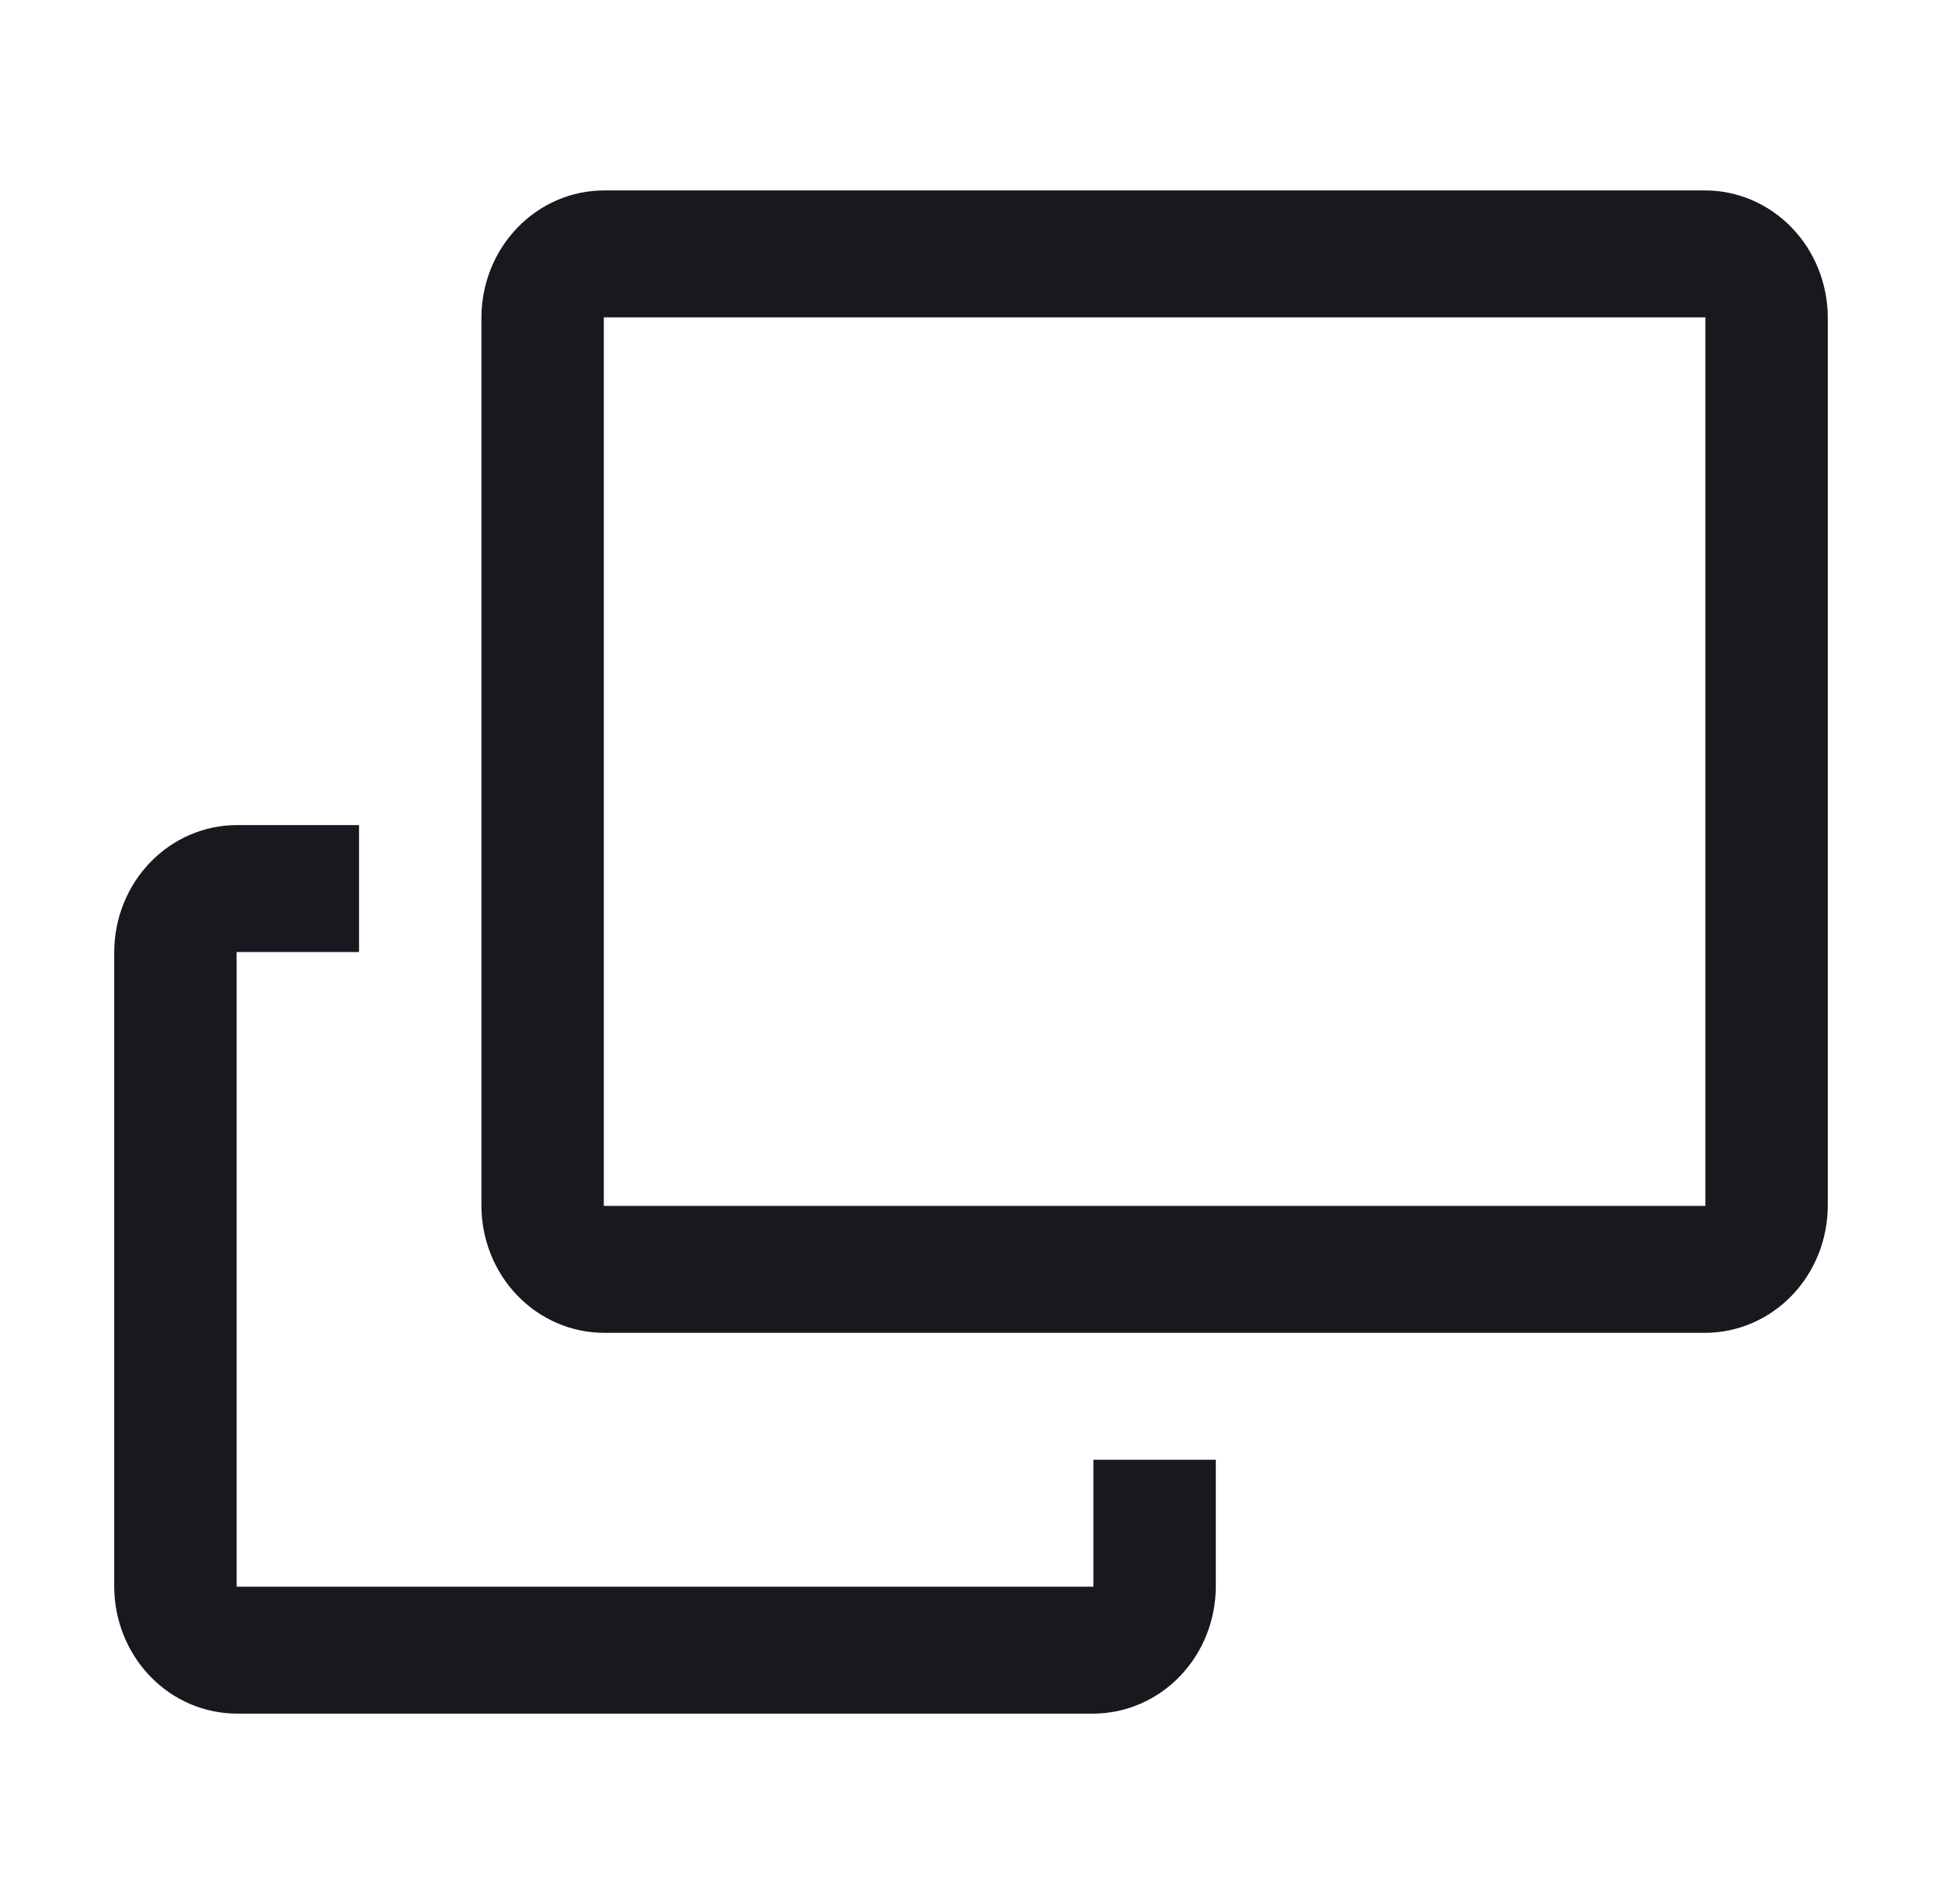
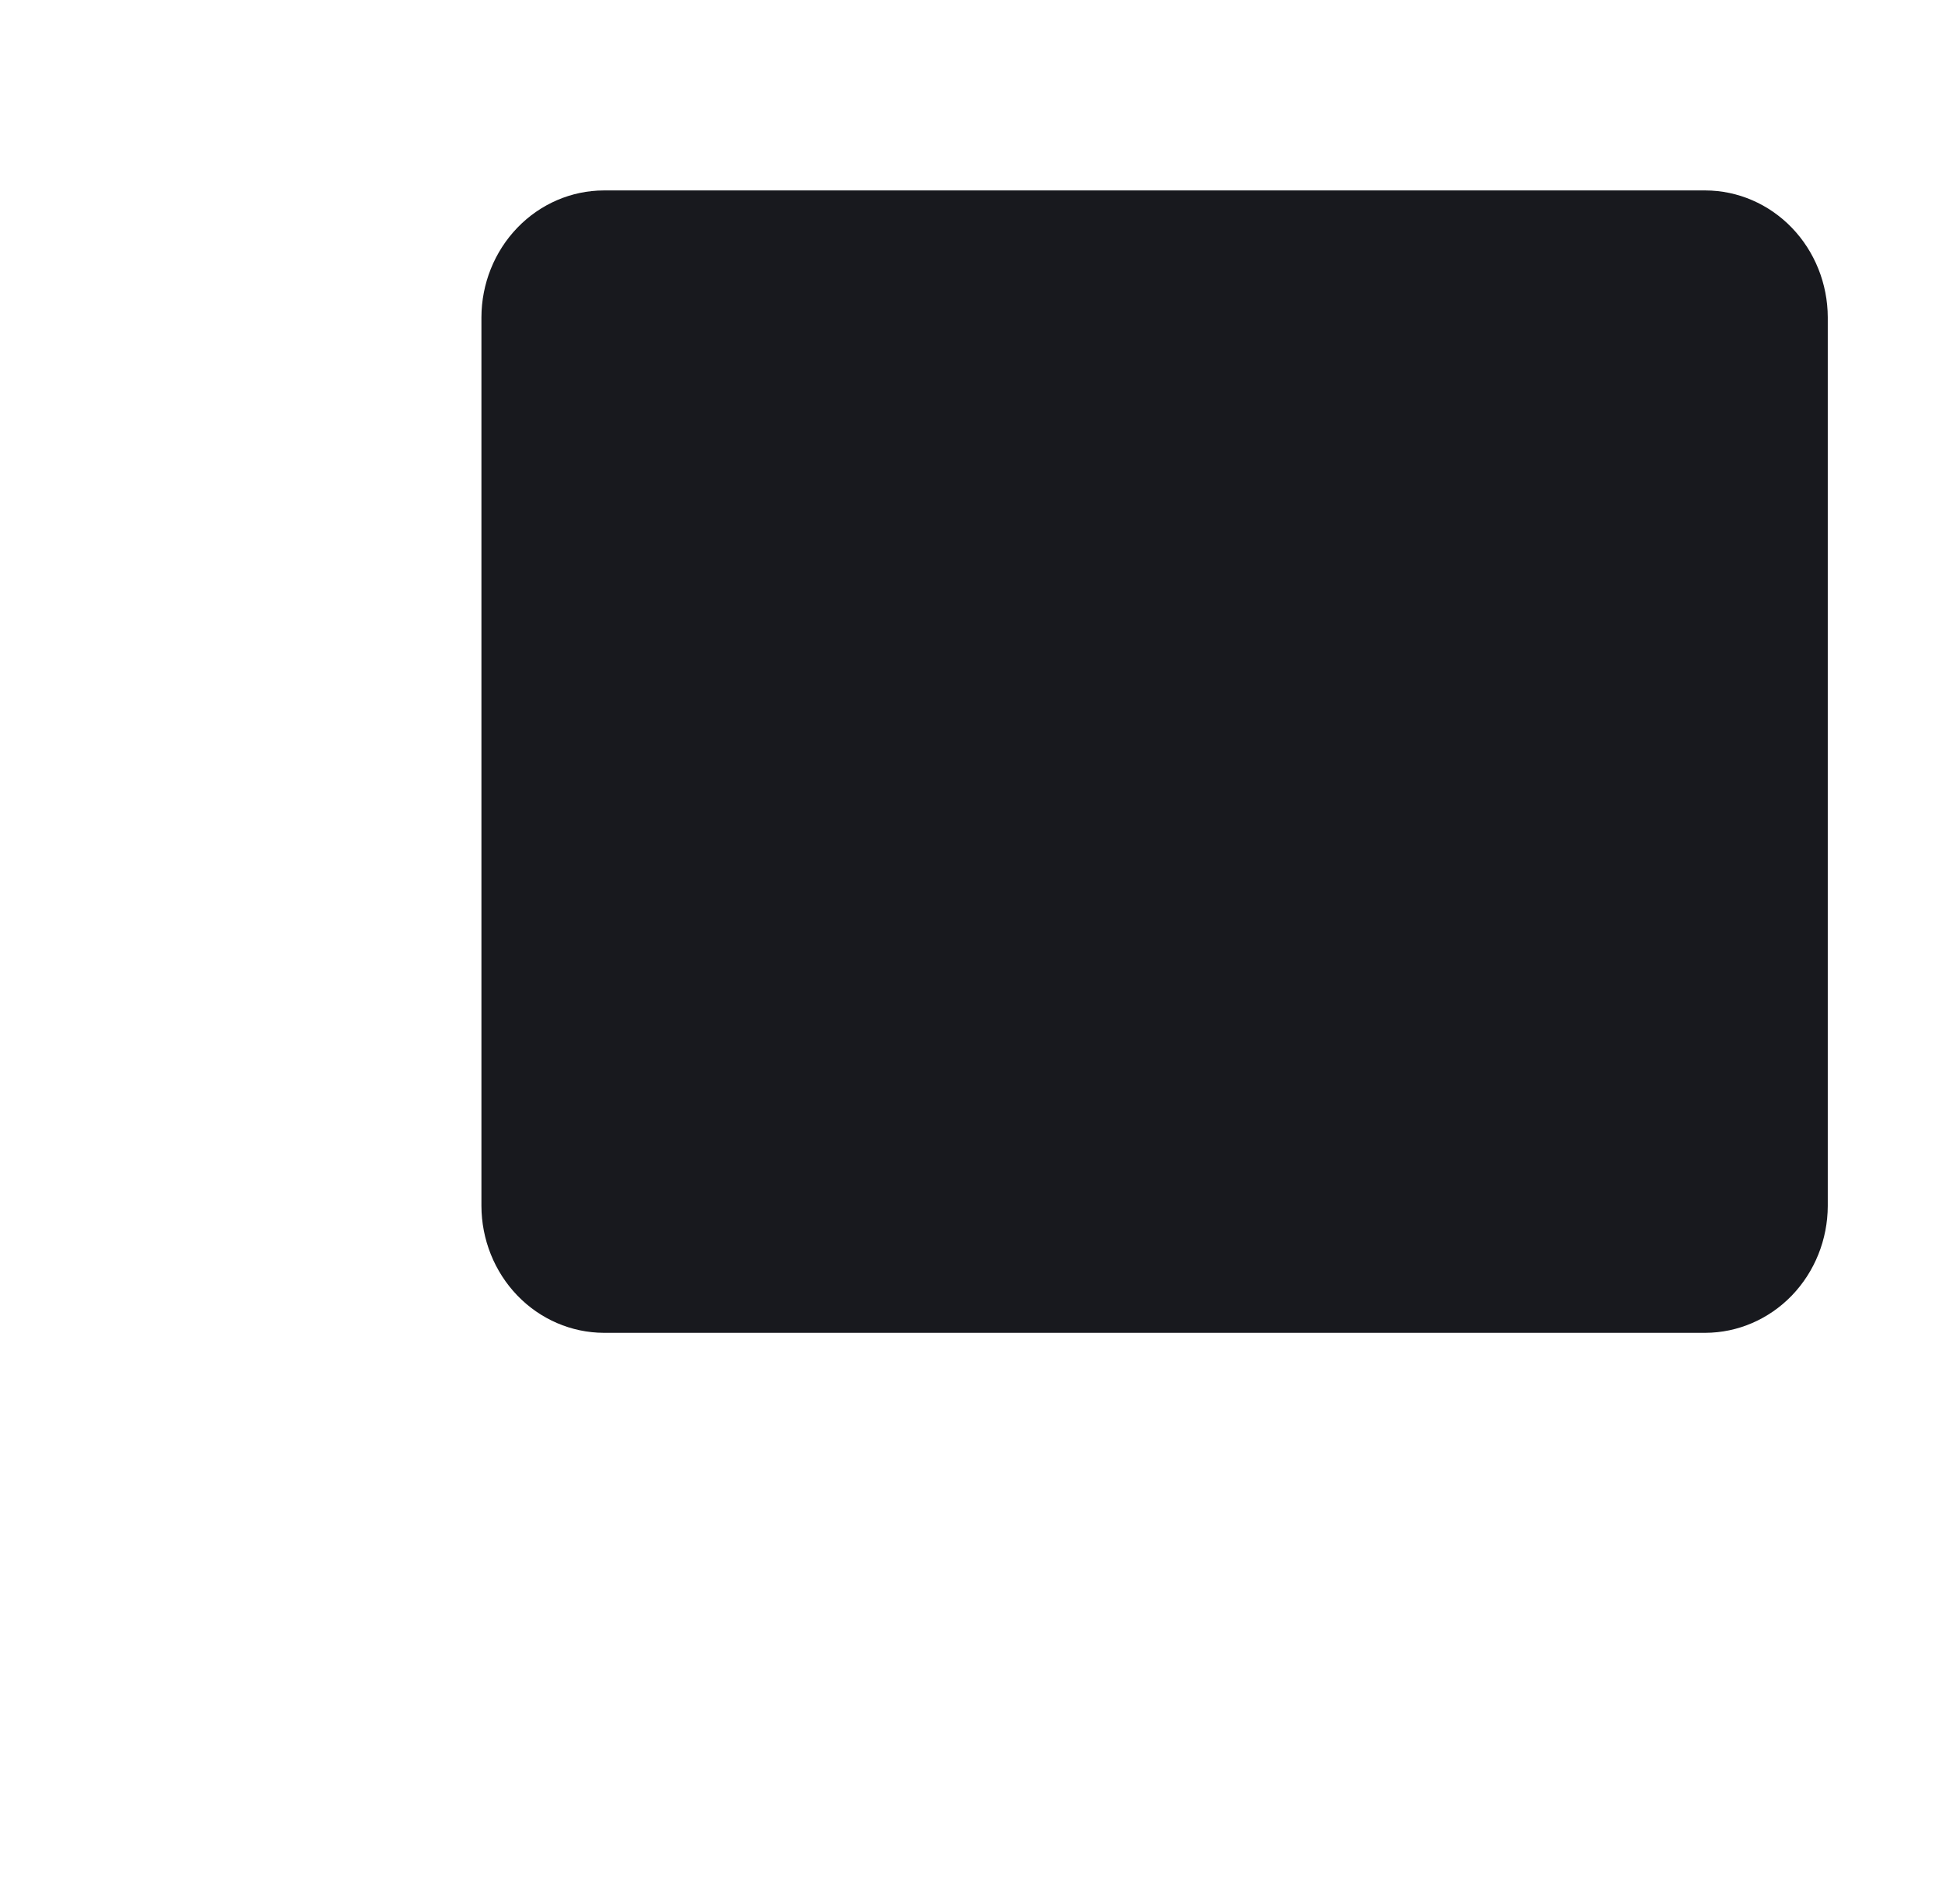
<svg xmlns="http://www.w3.org/2000/svg" width="51" height="50" viewBox="0 0 51 50" fill="none">
-   <path d="M44.786 5.001H15.857C15.005 5.003 14.189 5.355 13.587 5.98C12.985 6.604 12.645 7.451 12.643 8.334V31.667C12.645 32.551 12.985 33.397 13.587 34.022C14.189 34.646 15.005 34.998 15.857 35.001H44.786C45.637 34.998 46.453 34.646 47.056 34.022C47.658 33.397 47.998 32.551 48 31.667V8.334C47.998 7.451 47.658 6.604 47.056 5.98C46.453 5.355 45.637 5.003 44.786 5.001ZM44.786 31.667H15.857V8.334H44.786V31.667Z" fill="#18191E" />
-   <path d="M28.714 41.667H6.214V25.001H9.429V21.667H6.214C5.363 21.67 4.546 22.022 3.944 22.647C3.342 23.271 3.002 24.117 3 25.001V41.667C3.002 42.551 3.342 43.397 3.944 44.022C4.546 44.646 5.363 44.998 6.214 45.001H28.714C29.566 44.998 30.382 44.646 30.984 44.022C31.587 43.397 31.926 42.551 31.929 41.667V38.334H28.714V41.667Z" fill="#18191E" />
+   <path d="M44.786 5.001H15.857C15.005 5.003 14.189 5.355 13.587 5.98C12.985 6.604 12.645 7.451 12.643 8.334V31.667C12.645 32.551 12.985 33.397 13.587 34.022C14.189 34.646 15.005 34.998 15.857 35.001H44.786C45.637 34.998 46.453 34.646 47.056 34.022C47.658 33.397 47.998 32.551 48 31.667V8.334C47.998 7.451 47.658 6.604 47.056 5.98C46.453 5.355 45.637 5.003 44.786 5.001ZM44.786 31.667H15.857V8.334V31.667Z" fill="#18191E" />
</svg>